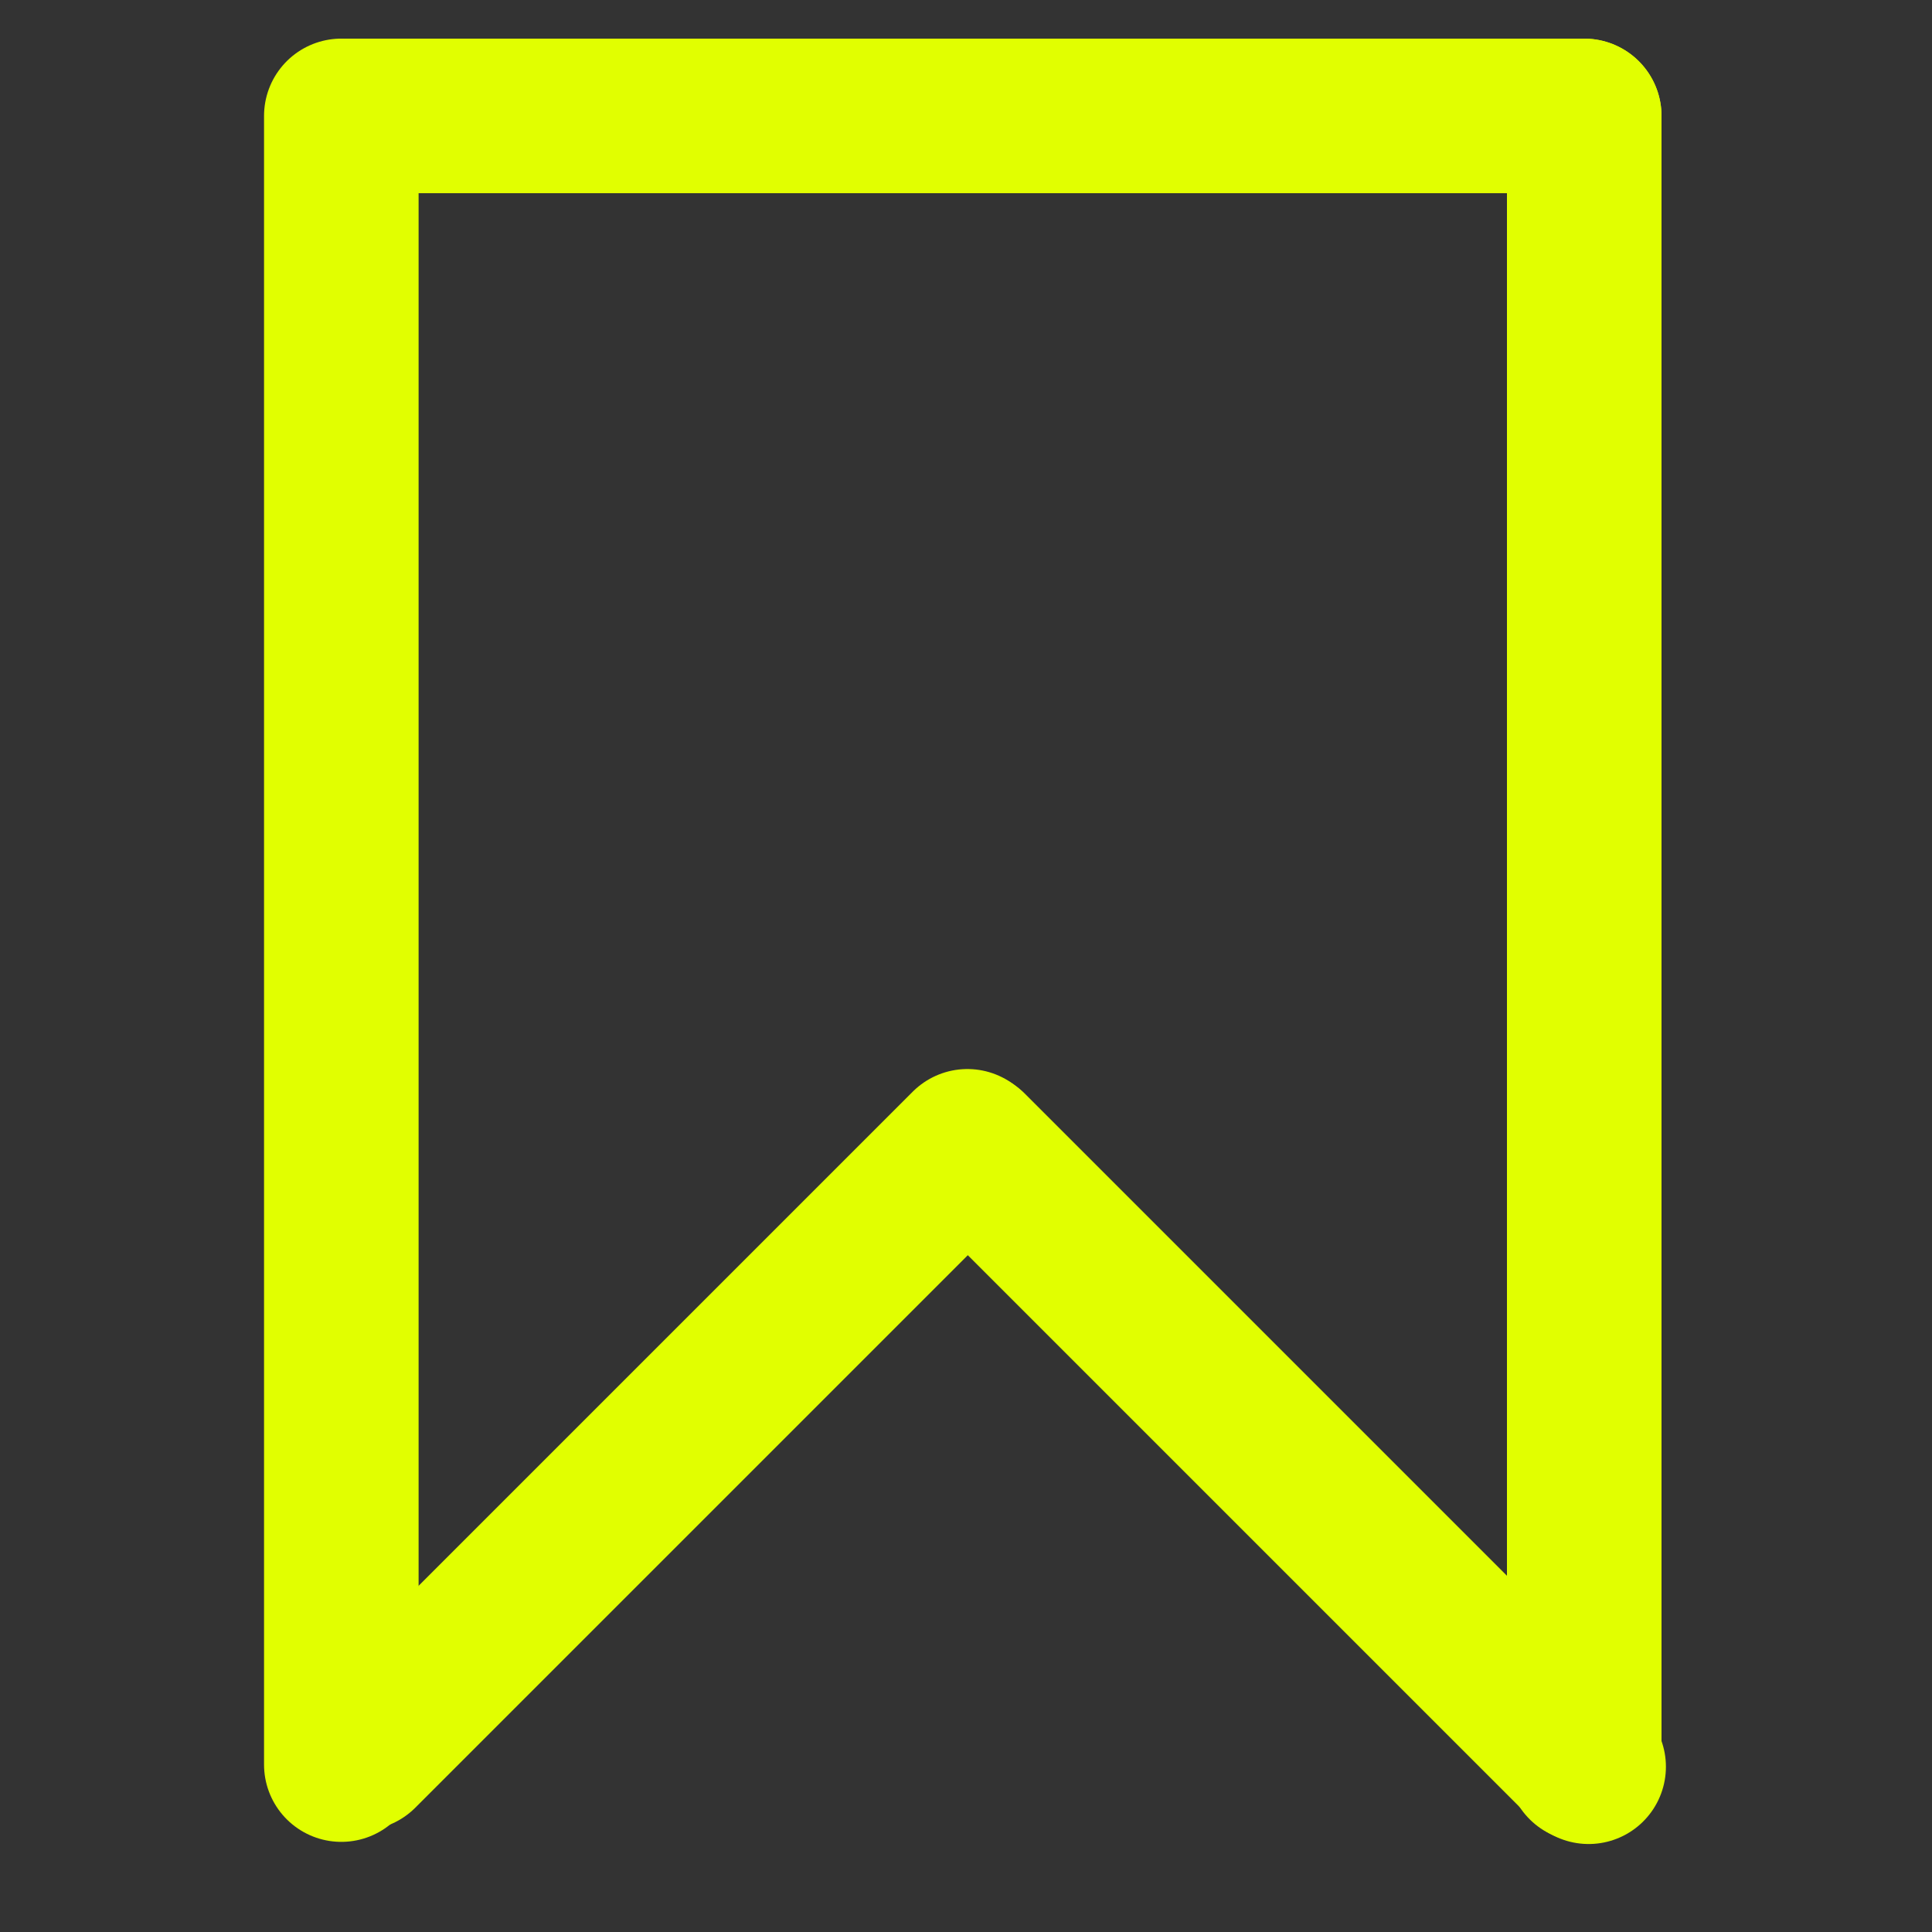
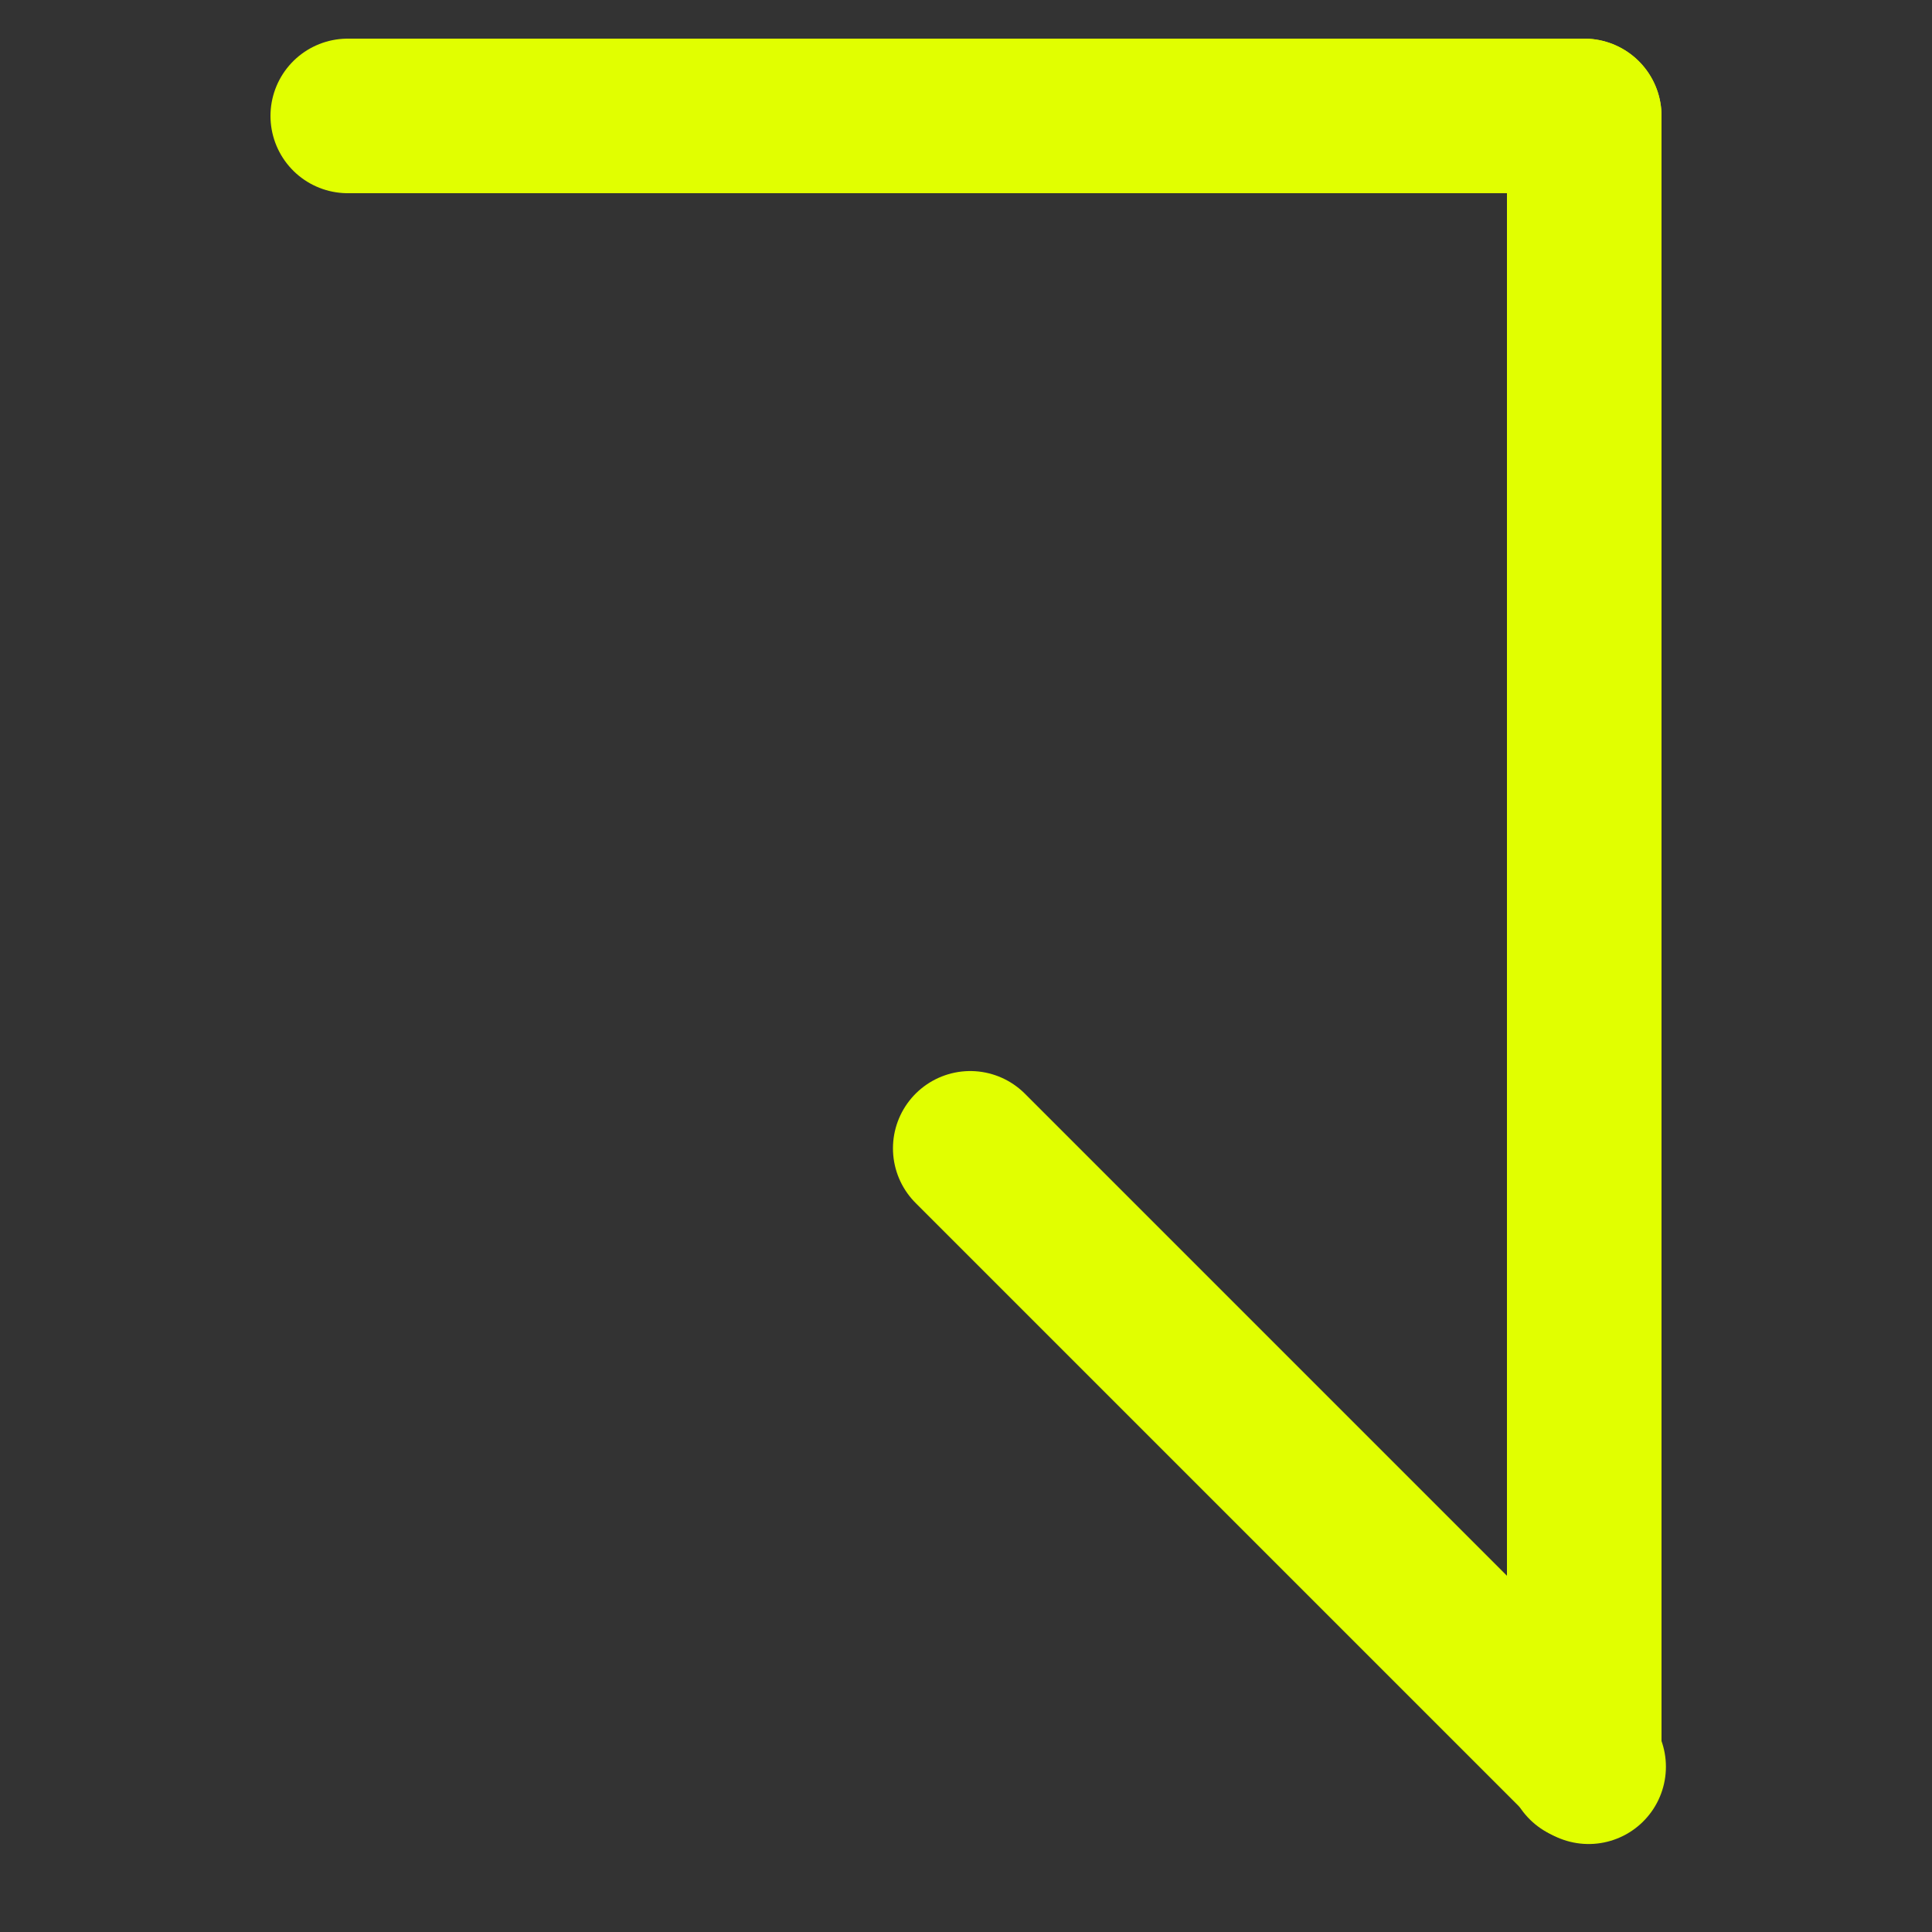
<svg xmlns="http://www.w3.org/2000/svg" width="150" height="150" viewBox="0 0 150 150" fill="none">
  <rect x="0" y="0" width="150" height="150" fill="#333333" stroke="none" />
  <line x1="27" y1="9" x2="123" y2="9" stroke="#E1FF00" stroke-width="12" stroke-linecap="round" />
  <line x1="123" y1="137" x2="123" y2="9" stroke="#E1FF00" stroke-width="12" stroke-linecap="round" />
-   <line x1="28" y1="136.107" x2="75.108" y2="89" stroke="#E1FF00" stroke-width="12" stroke-linecap="round" />
  <line x1="75.329" y1="89.156" x2="123.341" y2="137.169" stroke="#E1FF00" stroke-width="12" stroke-linecap="round" />
-   <line x1="26.5" y1="137.002" x2="26.5" y2="8.998" stroke="#E1FF00" stroke-width="12" stroke-linecap="round" />
</svg>